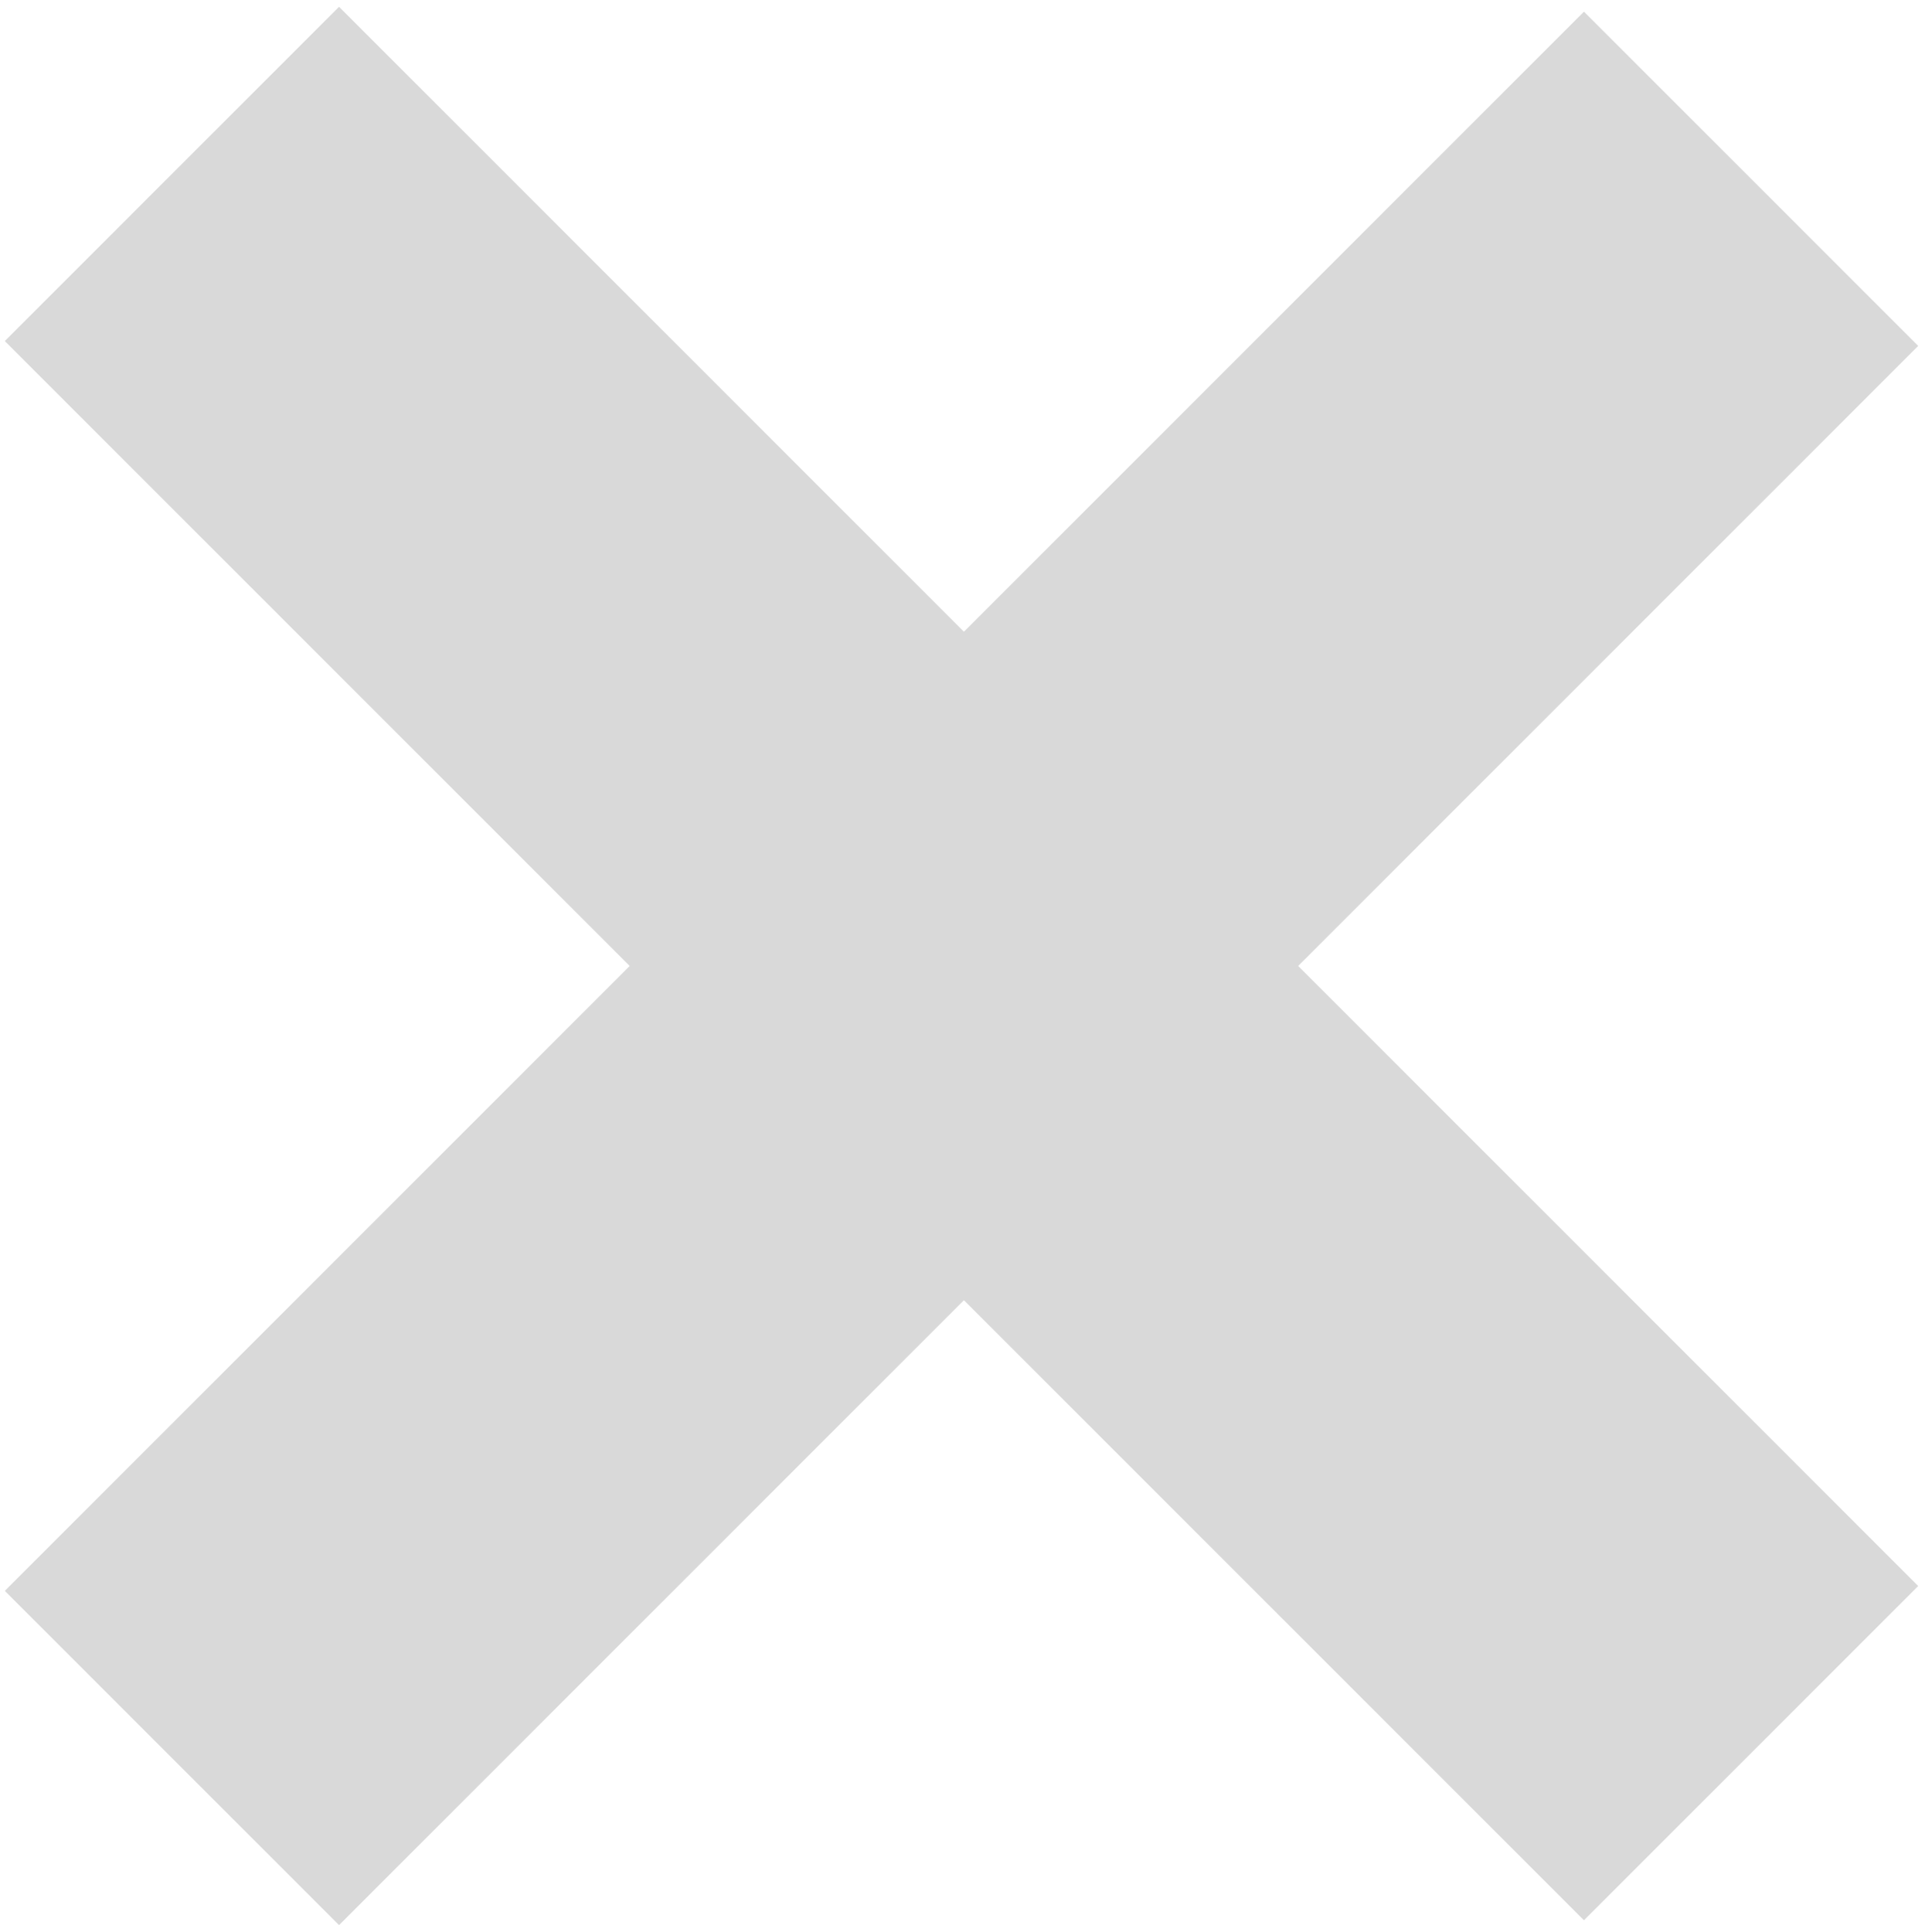
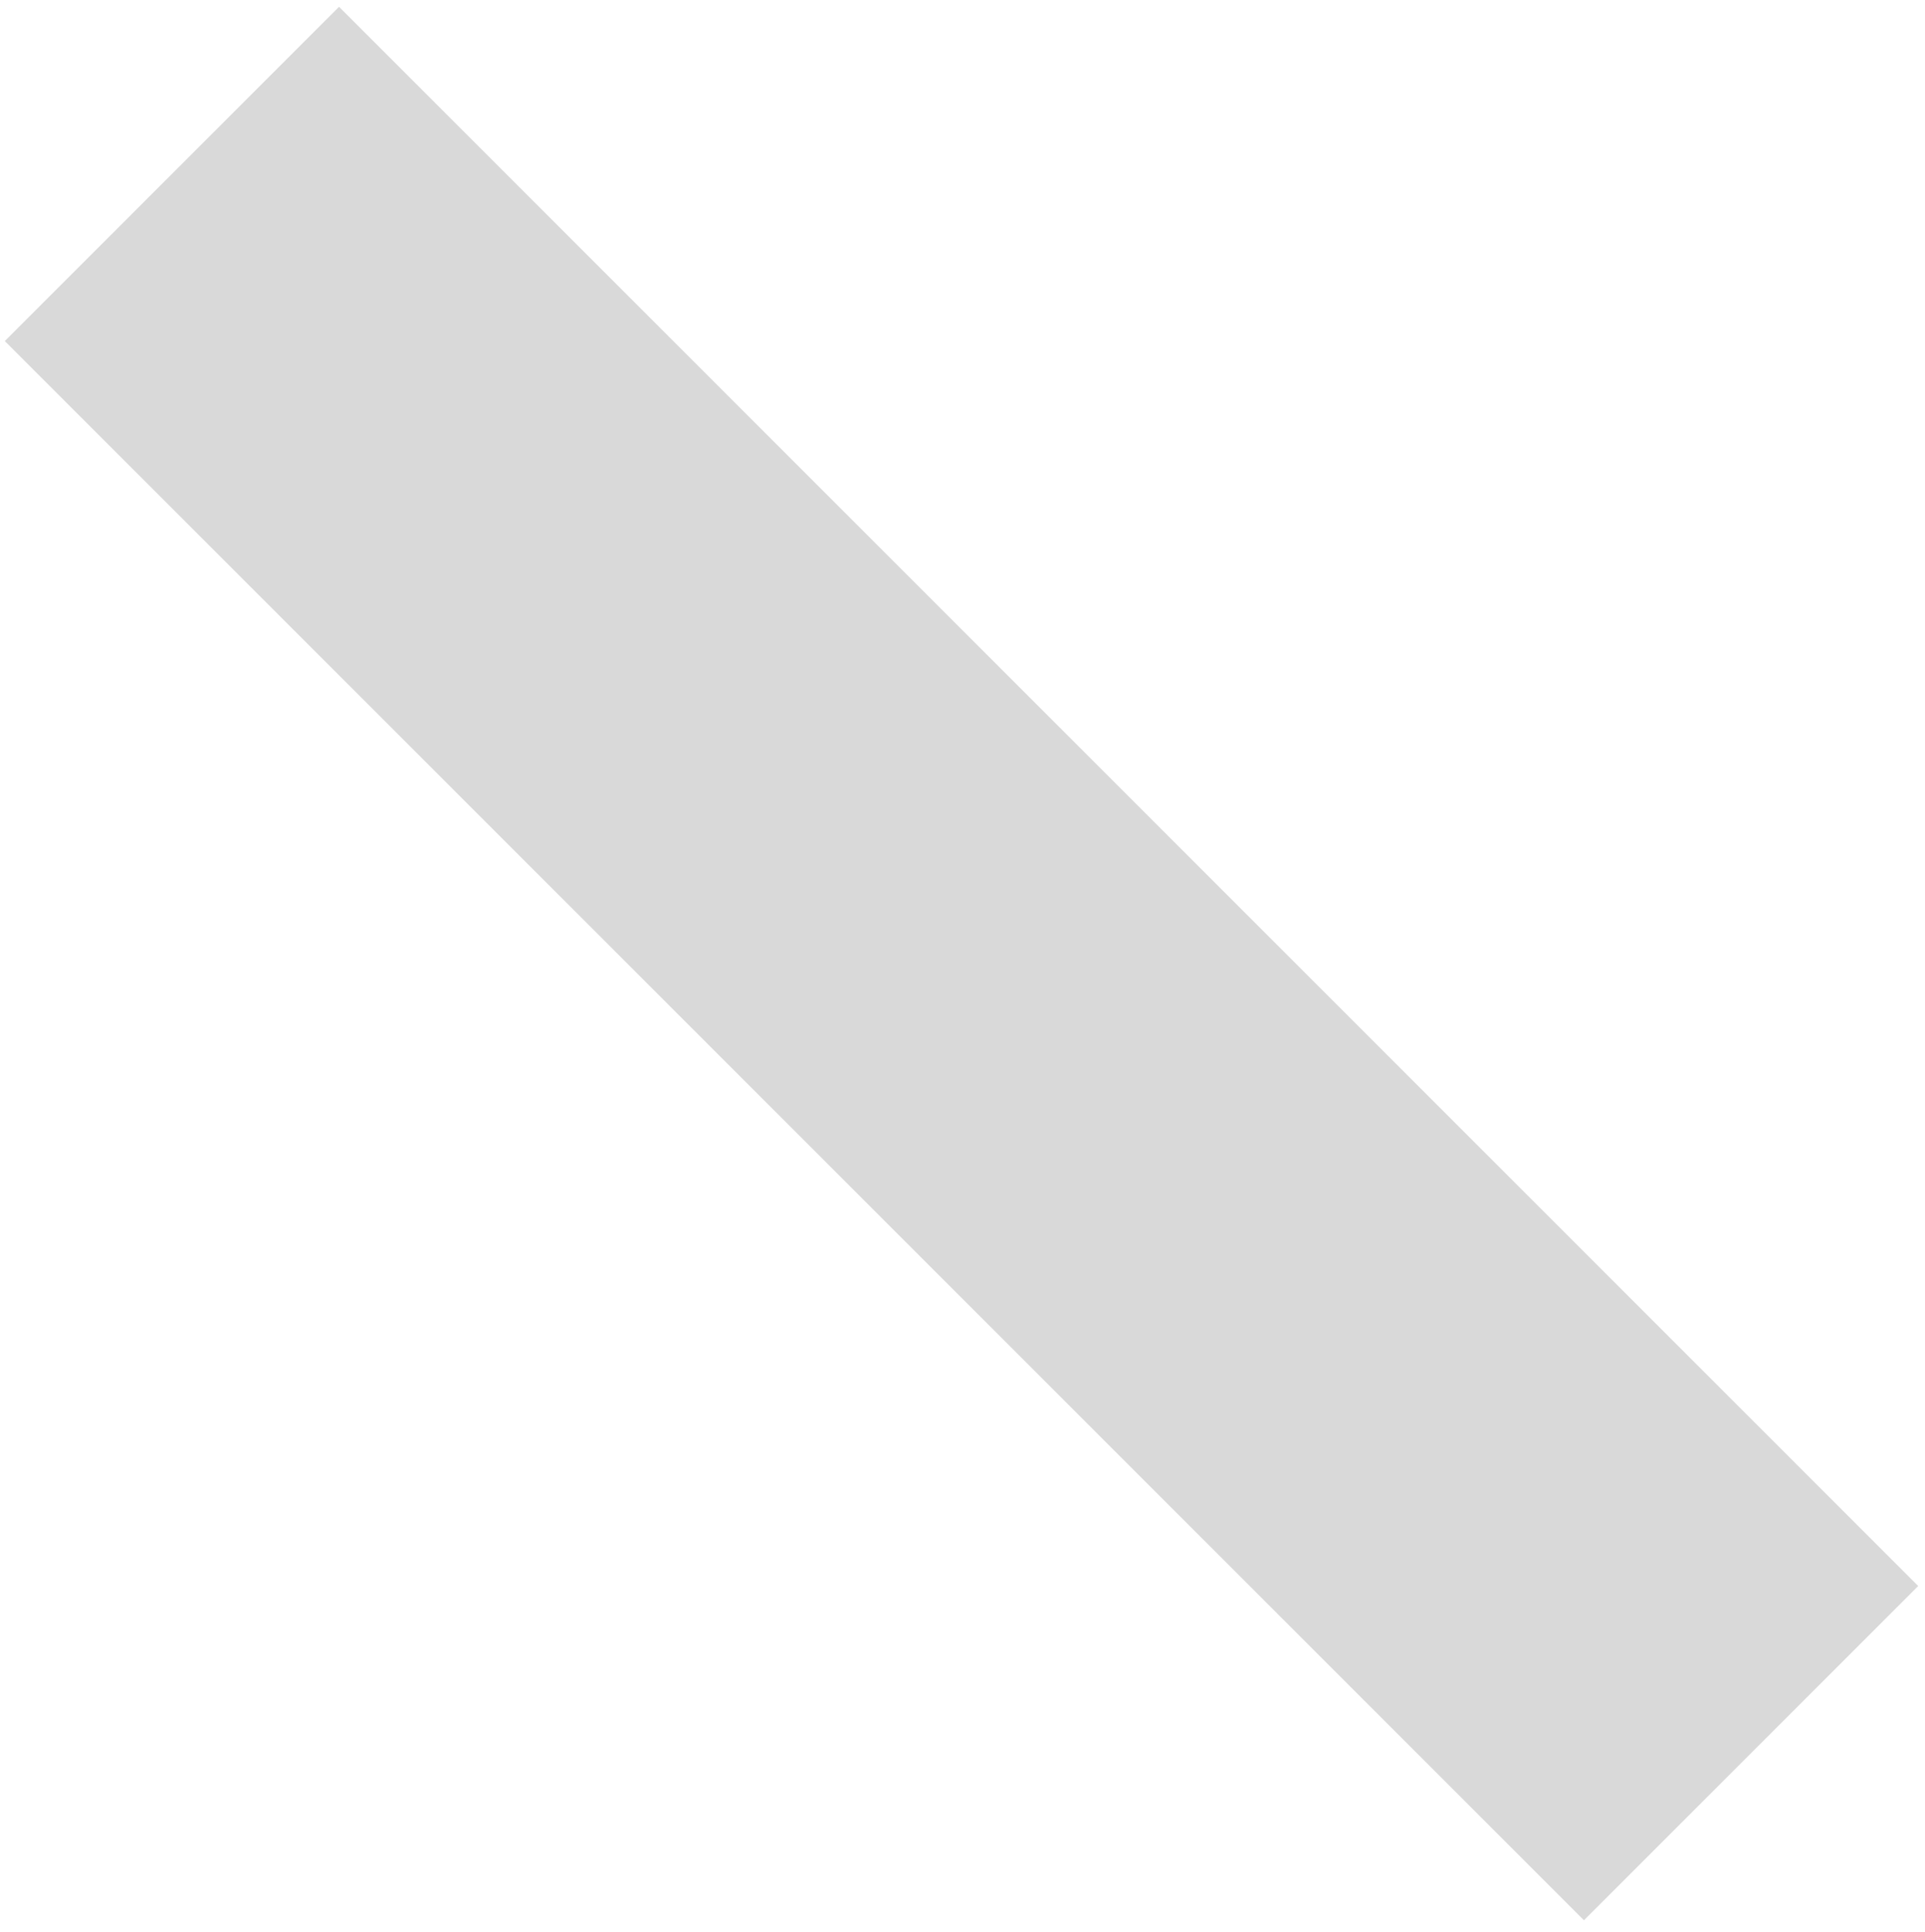
<svg xmlns="http://www.w3.org/2000/svg" width="281" height="282" viewBox="0 0 281 282" fill="none">
-   <rect x="231.217" y="1.7" width="69" height="326" transform="rotate(45 231.217 1.7)" fill="#D9D9D9" />
  <rect x="0.7" y="49.783" width="69" height="326" transform="rotate(-45 0.7 49.783)" fill="#D9D9D9" />
</svg>